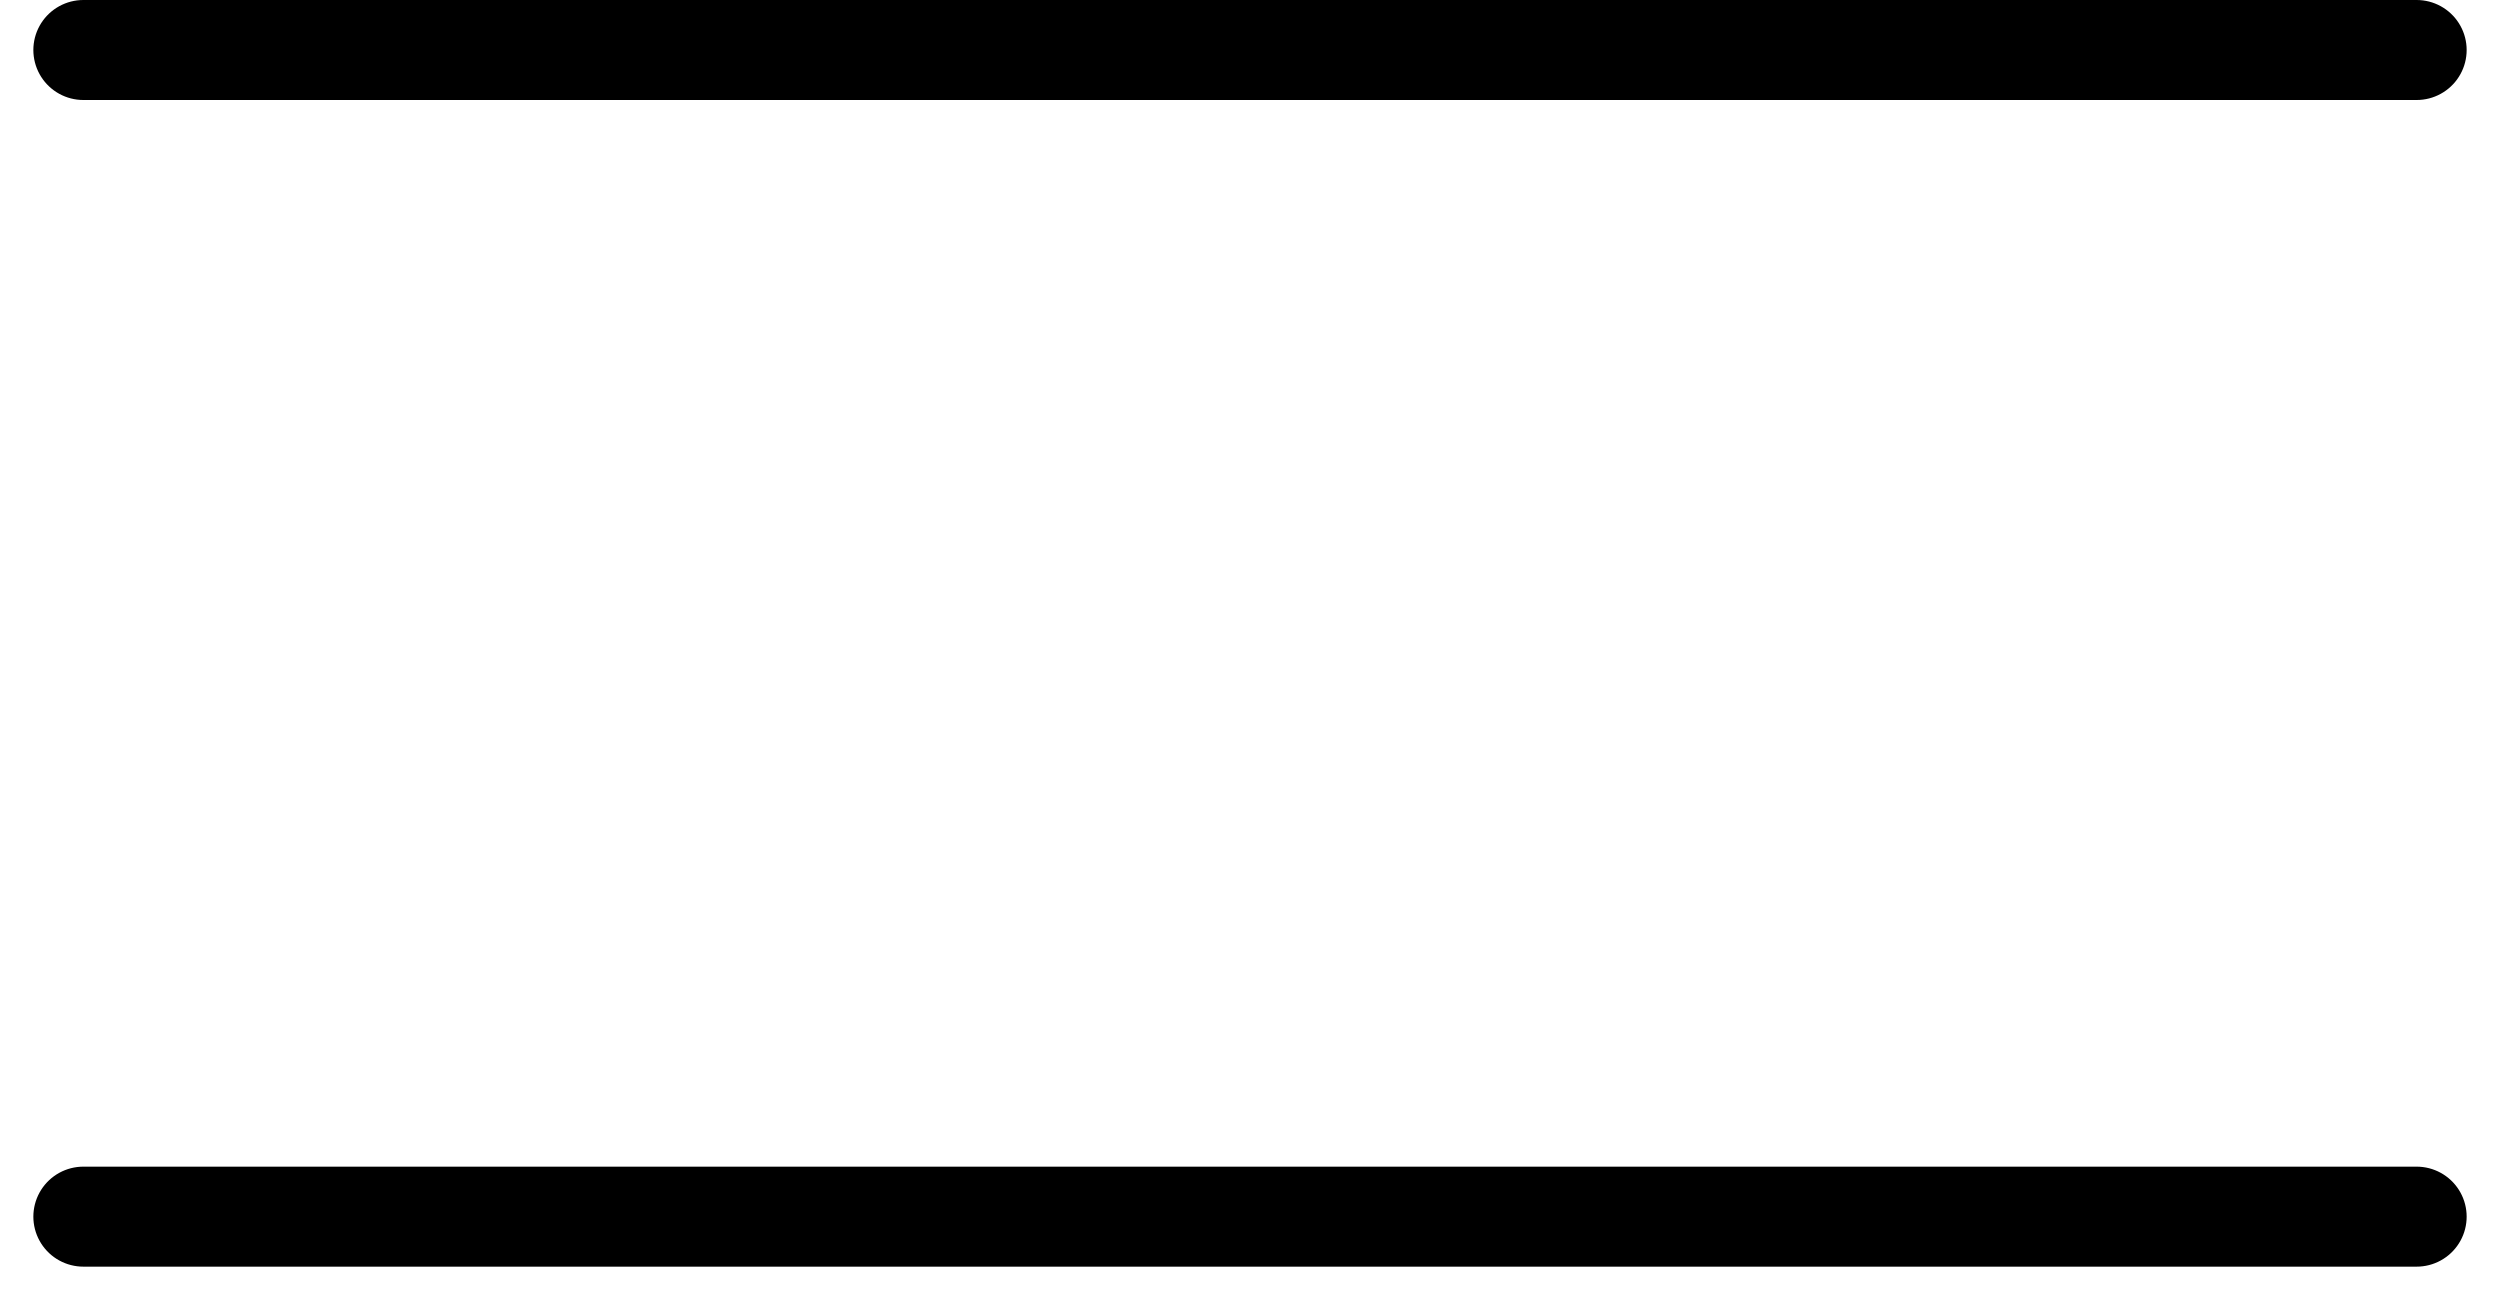
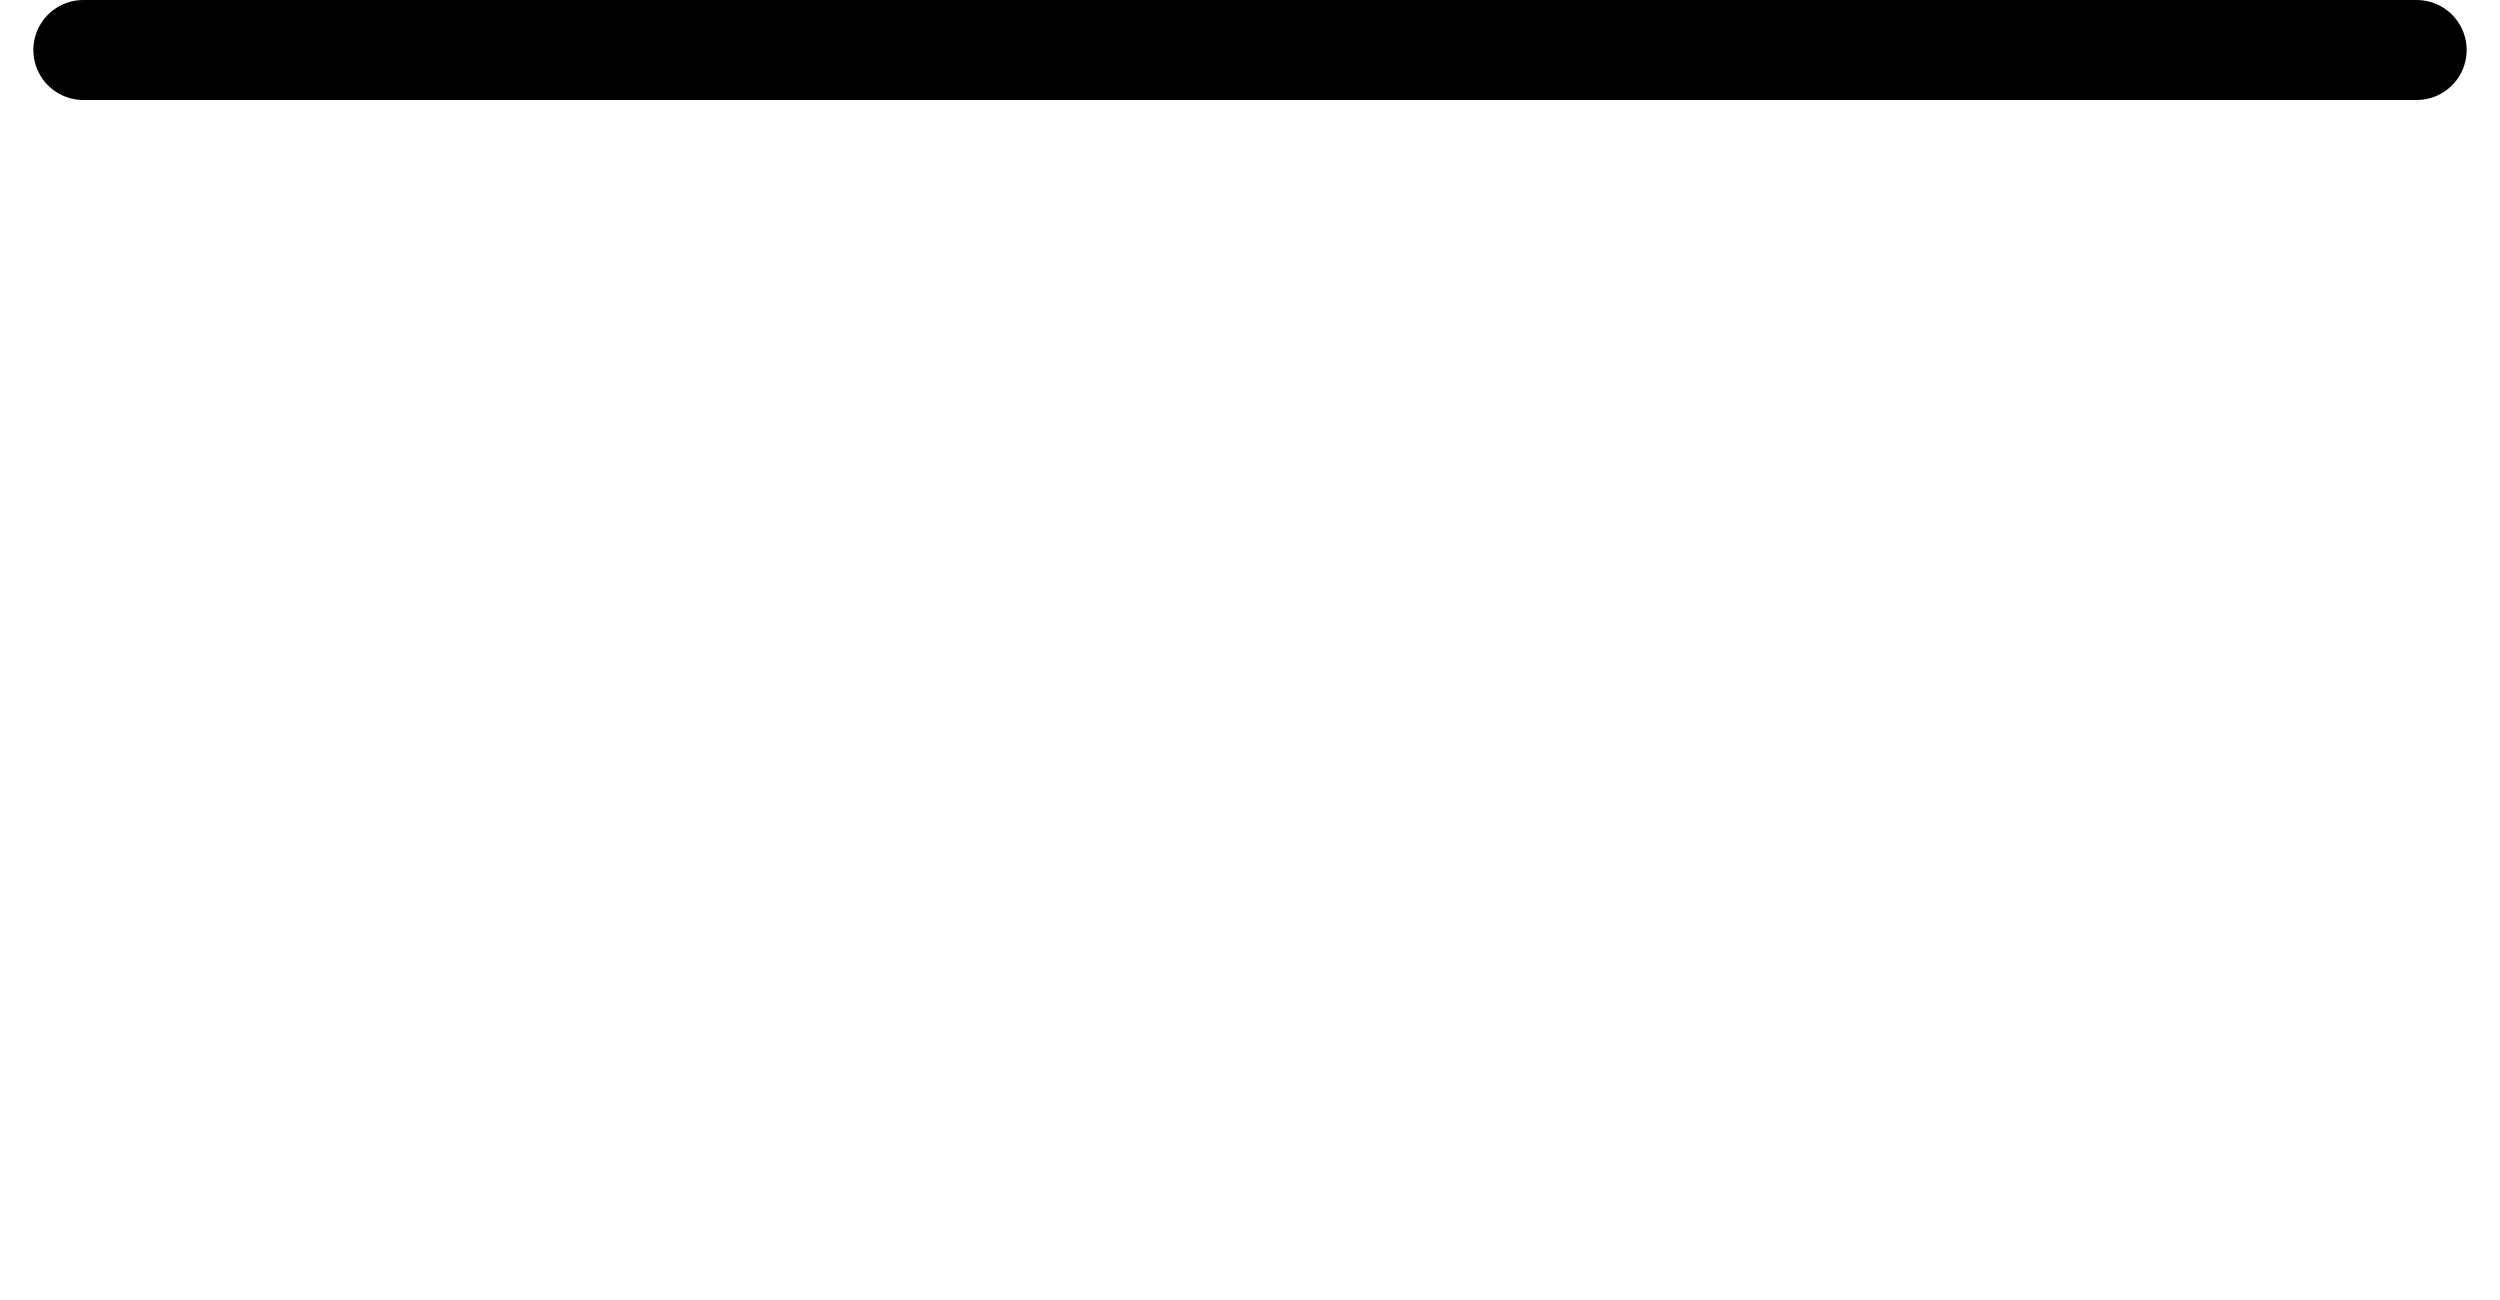
<svg xmlns="http://www.w3.org/2000/svg" width="50" height="26" viewBox="0 0 50 26" fill="none">
-   <path d="M1.667 1H48.333M1.667 24.333H48.333" stroke="black" stroke-width="2" stroke-linecap="round" stroke-linejoin="round" />
+   <path d="M1.667 1H48.333M1.667 24.333" stroke="black" stroke-width="2" stroke-linecap="round" stroke-linejoin="round" />
</svg>